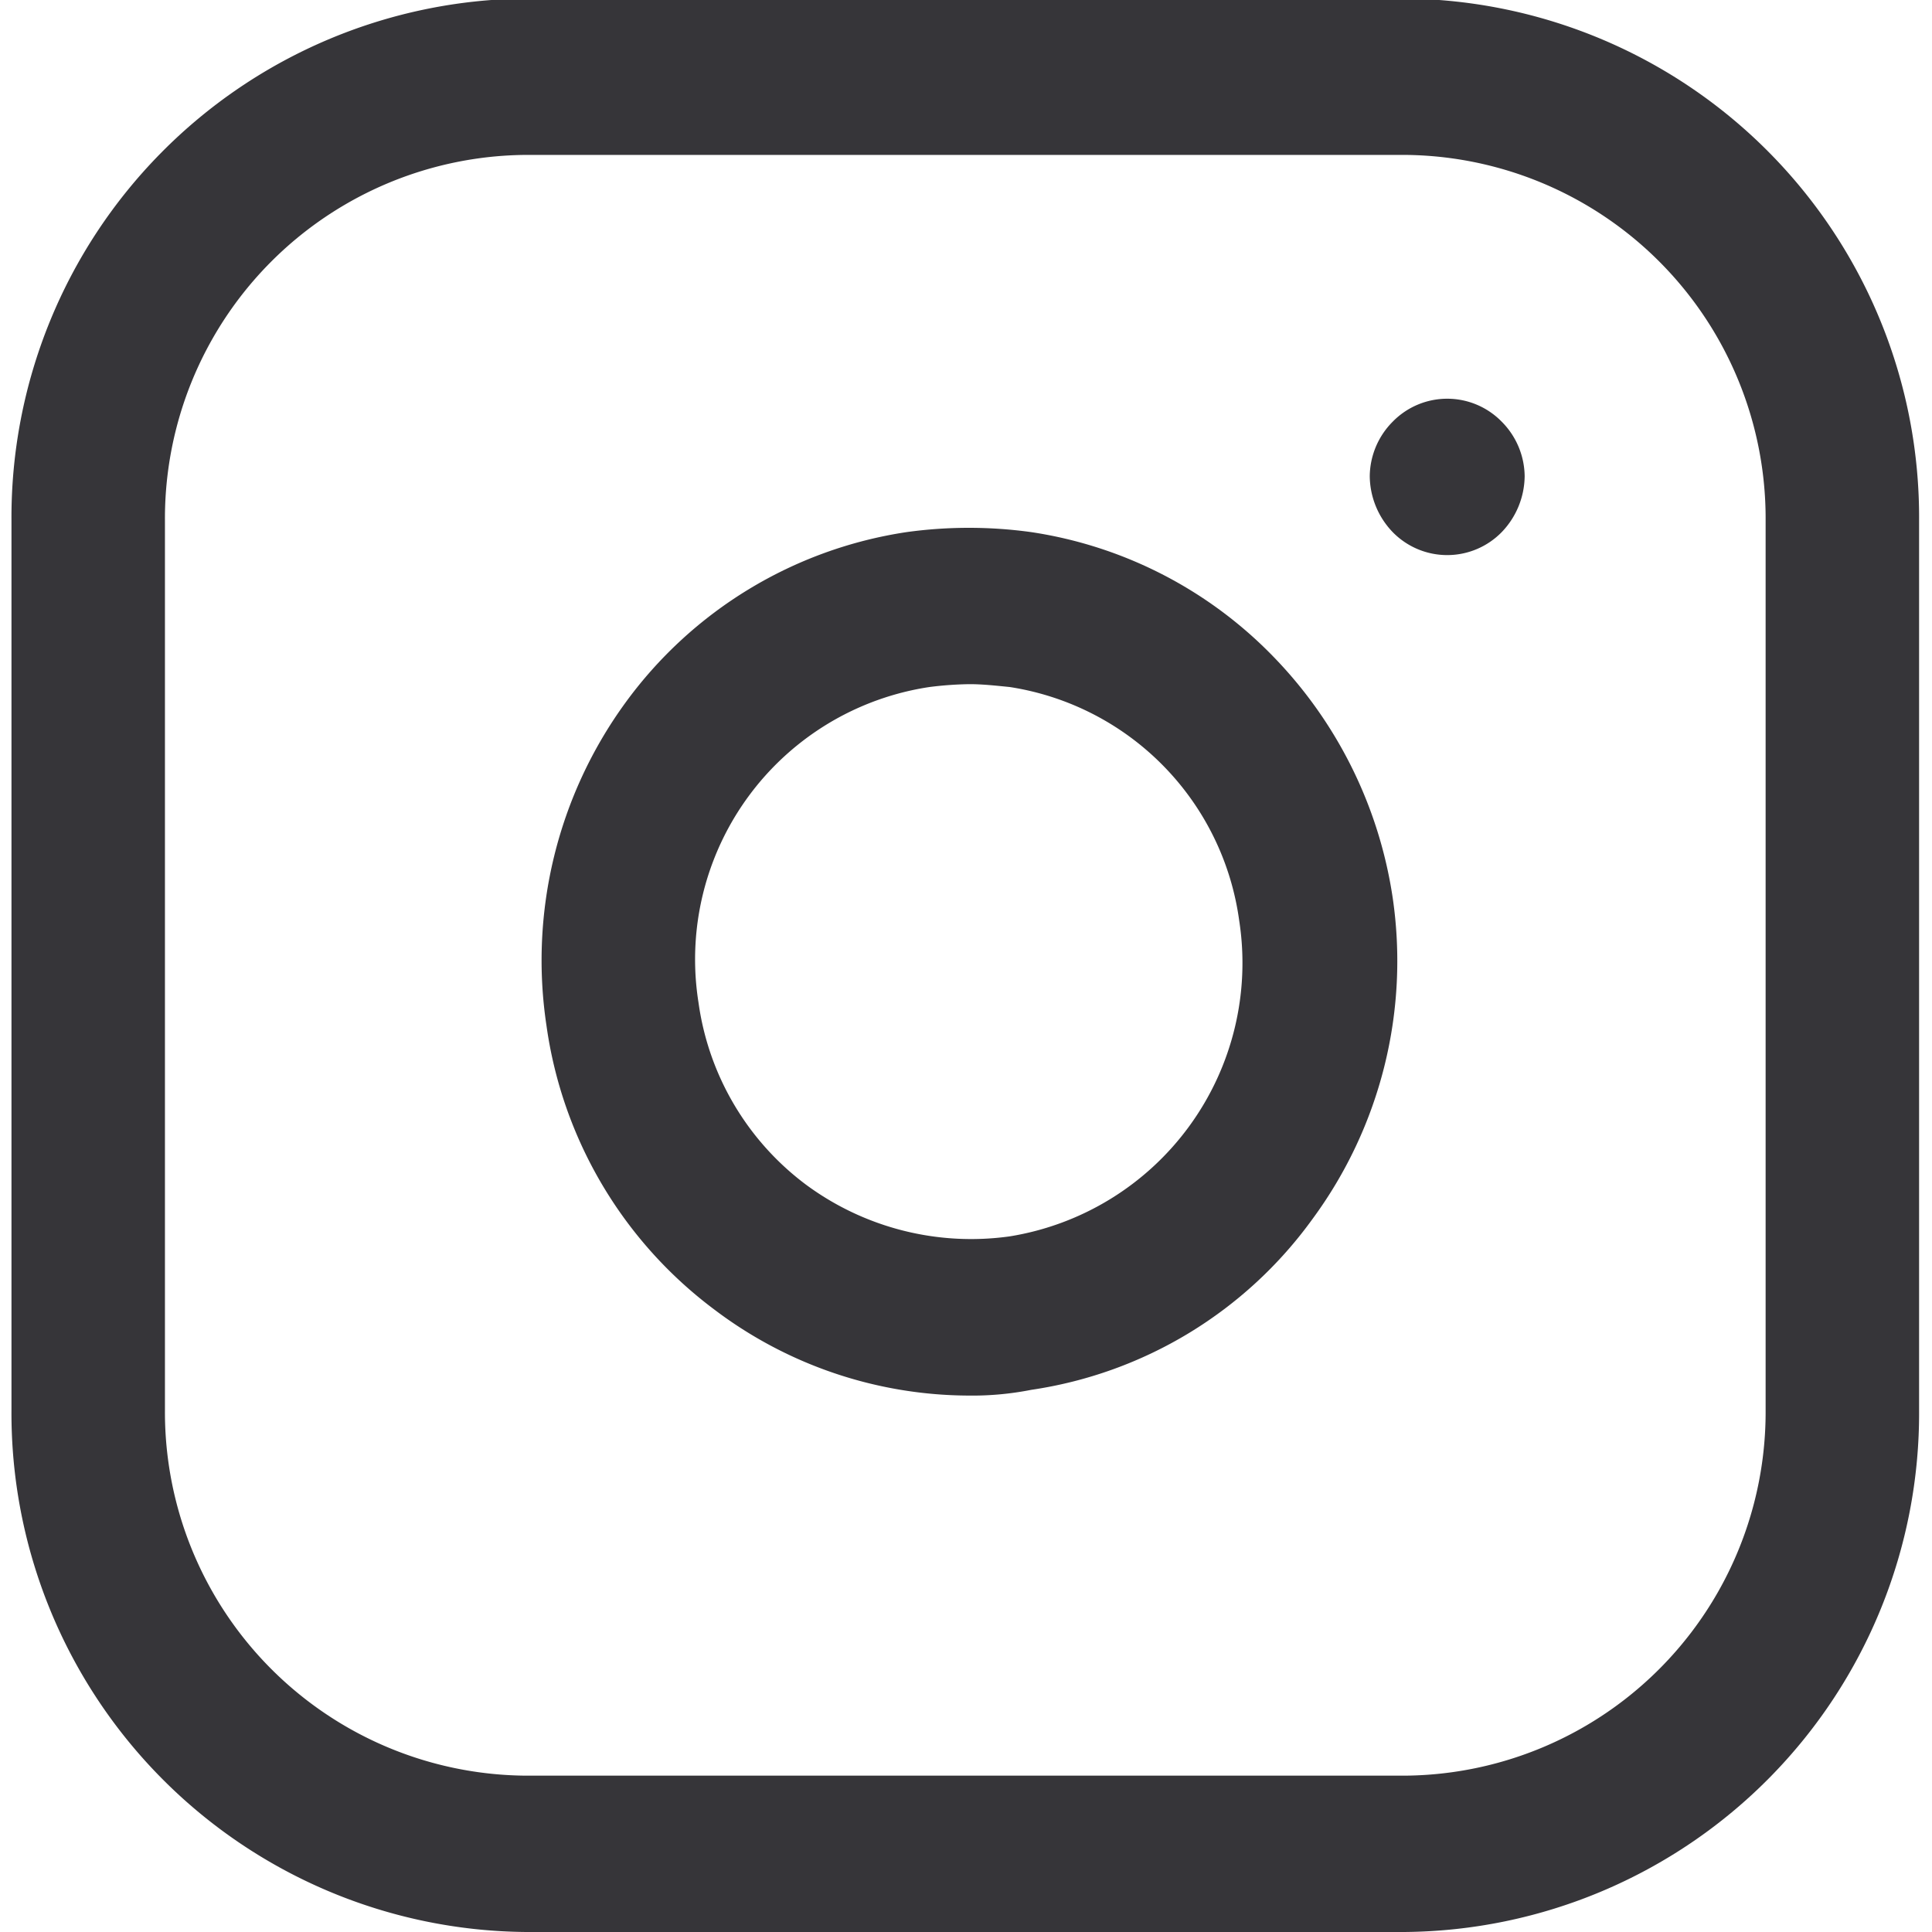
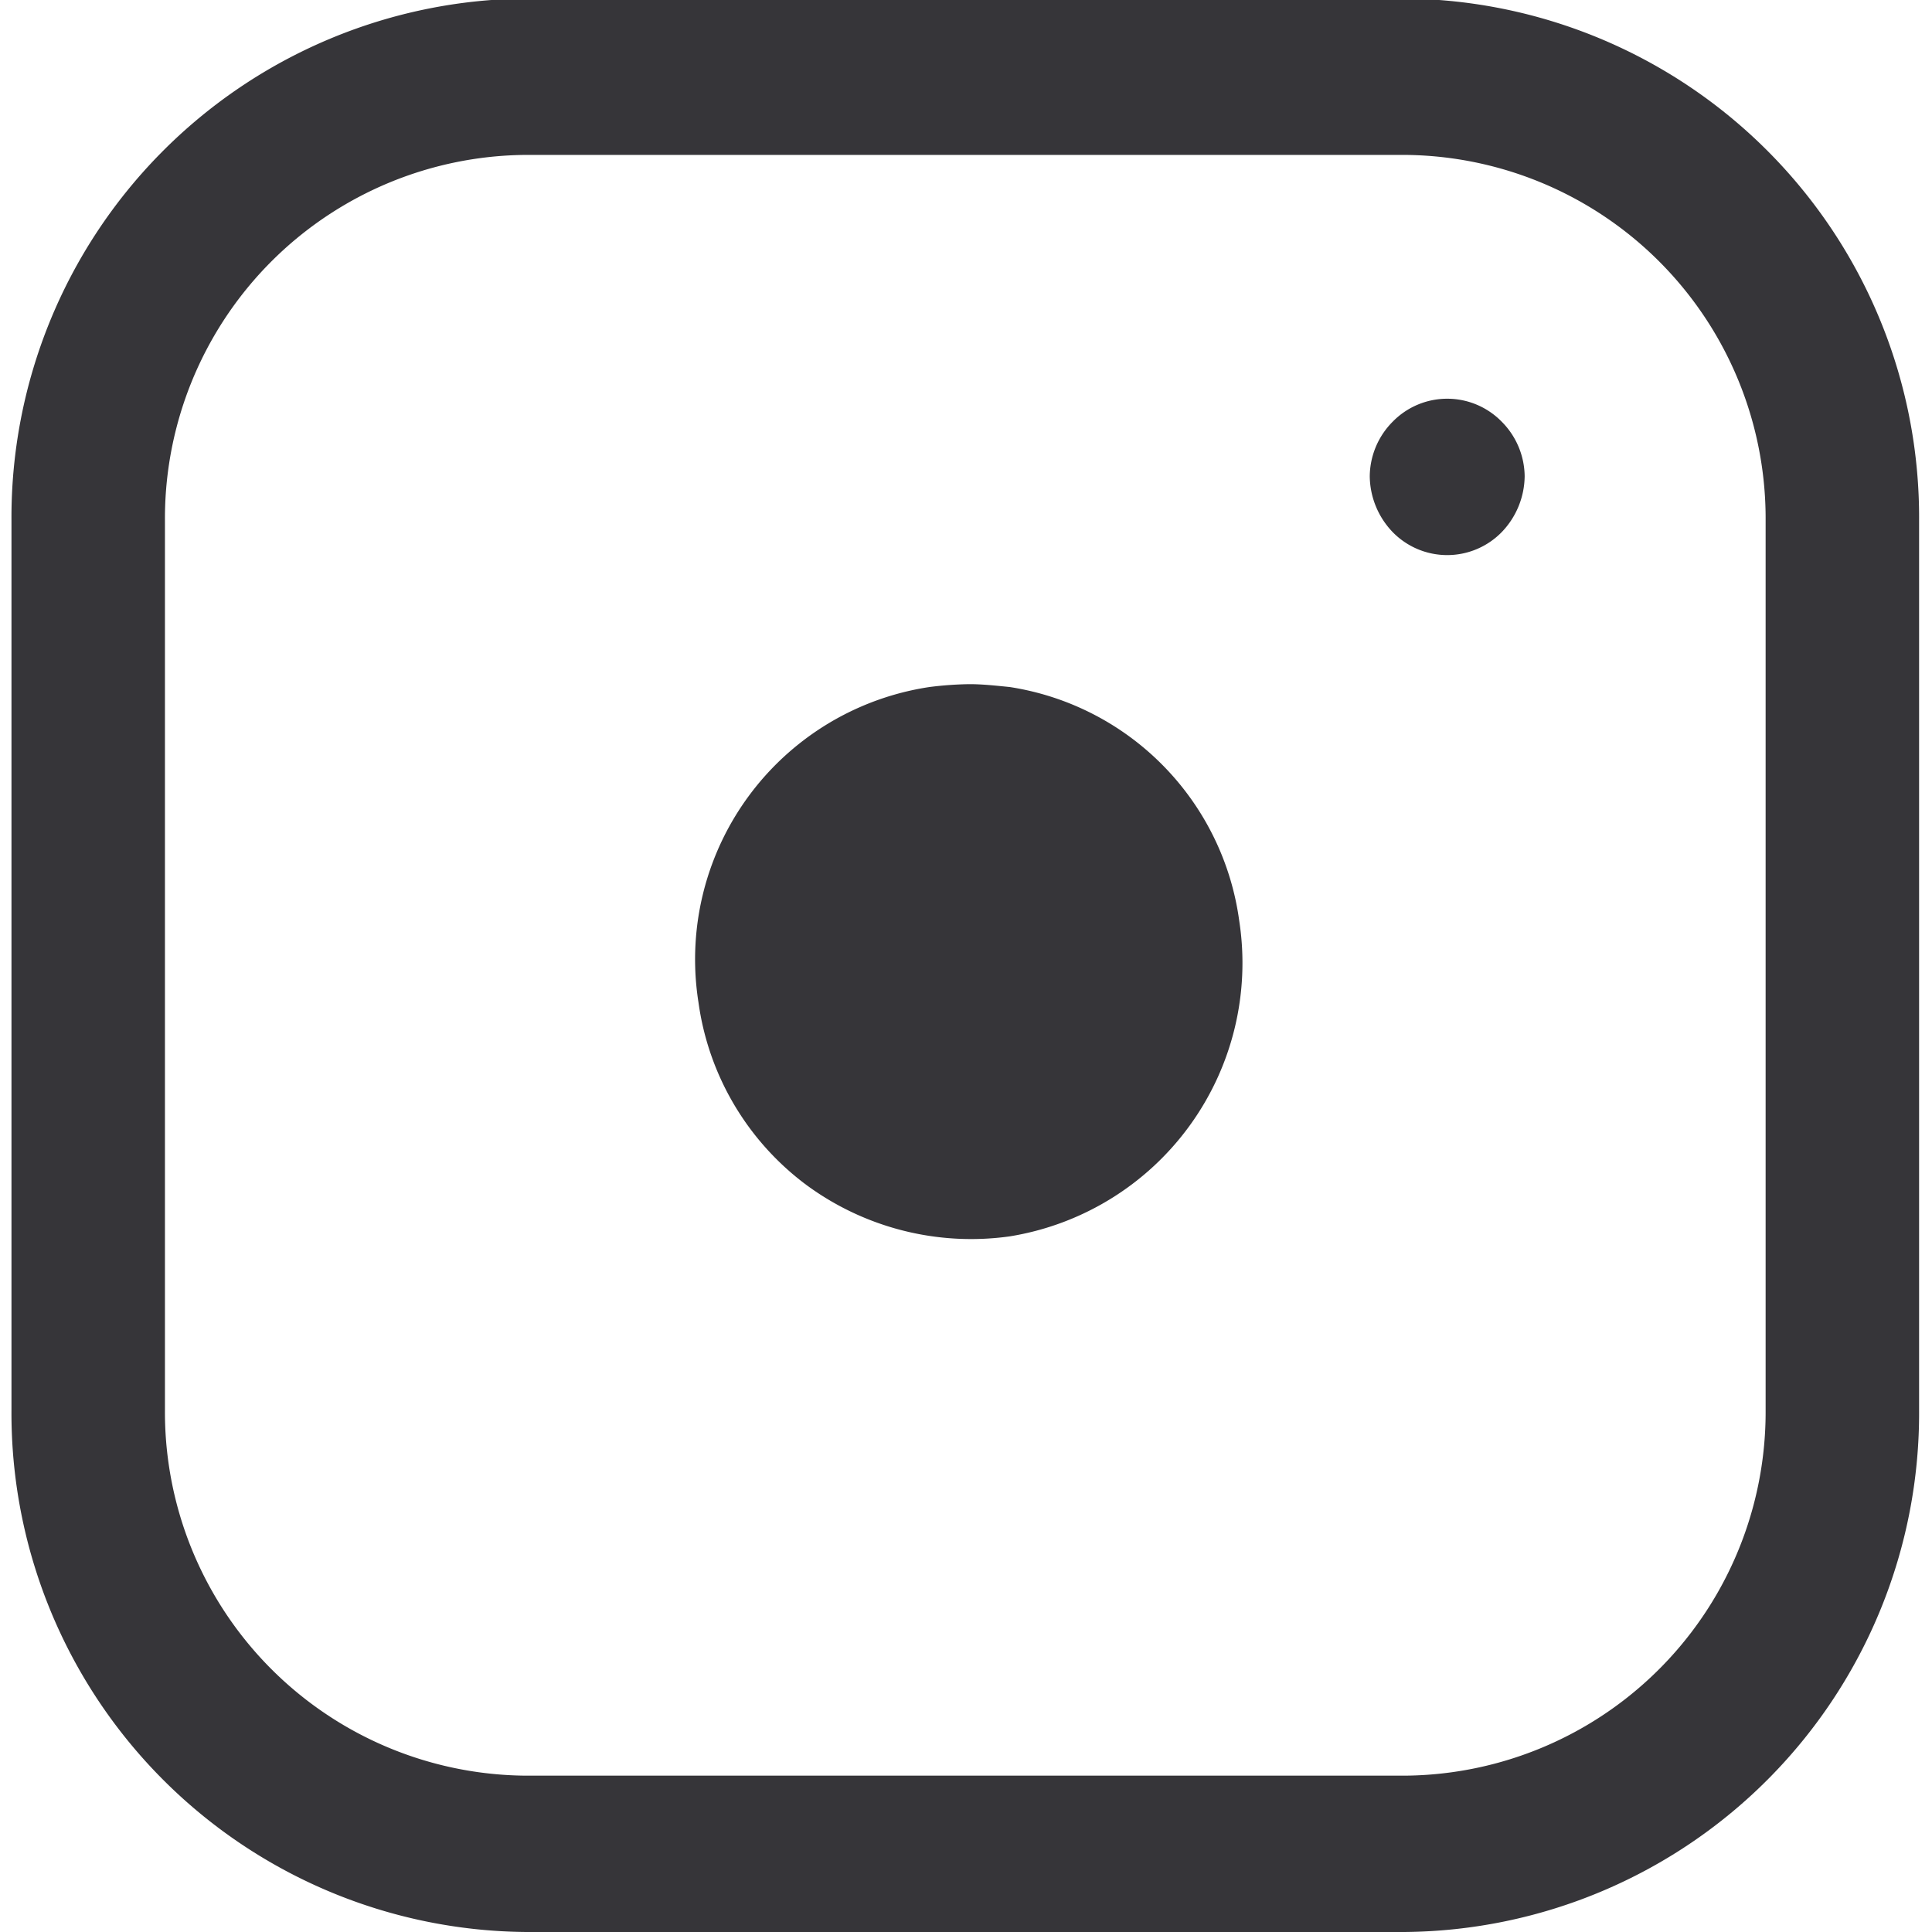
<svg xmlns="http://www.w3.org/2000/svg" width="19" height="19" viewBox="0 0 13.31 13.47">
-   <path id="instagram" style="fill: #363539" d="M1145.71,3817.52h-6.12a3.617,3.617,0,0,0-3.59,3.64v6.2a3.617,3.617,0,0,0,3.59,3.64h6.12a3.617,3.617,0,0,0,3.59-3.64v-6.2A3.617,3.617,0,0,0,1145.71,3817.52Zm2.52,9.84a2.535,2.535,0,0,1-2.52,2.55h-6.12a2.535,2.535,0,0,1-2.52-2.55v-6.2a2.535,2.535,0,0,1,2.52-2.55h6.12a2.535,2.535,0,0,1,2.52,2.55v6.2Zm-2.6-3.57a3.058,3.058,0,0,0-.84-1.69,2.963,2.963,0,0,0-1.68-.86,3.169,3.169,0,0,0-.87,0,2.97,2.97,0,0,0-1.96,1.19,3.052,3.052,0,0,0-.55,2.25,2.987,2.987,0,0,0,1.17,1.98,2.953,2.953,0,0,0,1.77.6,2.119,2.119,0,0,0,.44-0.04,2.947,2.947,0,0,0,1.96-1.19A3.033,3.033,0,0,0,1145.63,3823.79Zm-2.67,2.36a1.938,1.938,0,0,1-1.42-.36,1.912,1.912,0,0,1-.75-1.27,1.92,1.92,0,0,1,1.61-2.2,2.458,2.458,0,0,1,.28-0.02c0.09,0,.18.01,0.28,0.02a1.909,1.909,0,0,1,1.6,1.63A1.931,1.931,0,0,1,1142.96,3826.15Zm3.43-5.68a0.531,0.531,0,0,0-.76,0,0.546,0.546,0,0,0-.16.38,0.57,0.57,0,0,0,.16.39,0.531,0.531,0,0,0,.76,0,0.57,0.57,0,0,0,.16-0.39A0.546,0.546,0,0,0,1146.39,3820.47Z" transform="translate(-1136 -3817.53)" />
+   <path id="instagram" style="fill: #363539" d="M1145.71,3817.52h-6.12a3.617,3.617,0,0,0-3.59,3.64v6.2a3.617,3.617,0,0,0,3.59,3.64h6.12a3.617,3.617,0,0,0,3.59-3.64v-6.2A3.617,3.617,0,0,0,1145.71,3817.52Zm2.52,9.84a2.535,2.535,0,0,1-2.52,2.55h-6.12a2.535,2.535,0,0,1-2.52-2.55v-6.2a2.535,2.535,0,0,1,2.52-2.55h6.12a2.535,2.535,0,0,1,2.52,2.55v6.2Zm-2.6-3.57A3.033,3.033,0,0,0,1145.63,3823.79Zm-2.67,2.36a1.938,1.938,0,0,1-1.42-.36,1.912,1.912,0,0,1-.75-1.27,1.92,1.92,0,0,1,1.61-2.2,2.458,2.458,0,0,1,.28-0.02c0.09,0,.18.01,0.28,0.02a1.909,1.909,0,0,1,1.6,1.63A1.931,1.931,0,0,1,1142.96,3826.15Zm3.43-5.68a0.531,0.531,0,0,0-.76,0,0.546,0.546,0,0,0-.16.38,0.57,0.57,0,0,0,.16.39,0.531,0.531,0,0,0,.76,0,0.57,0.57,0,0,0,.16-0.39A0.546,0.546,0,0,0,1146.39,3820.47Z" transform="translate(-1136 -3817.53)" />
</svg>